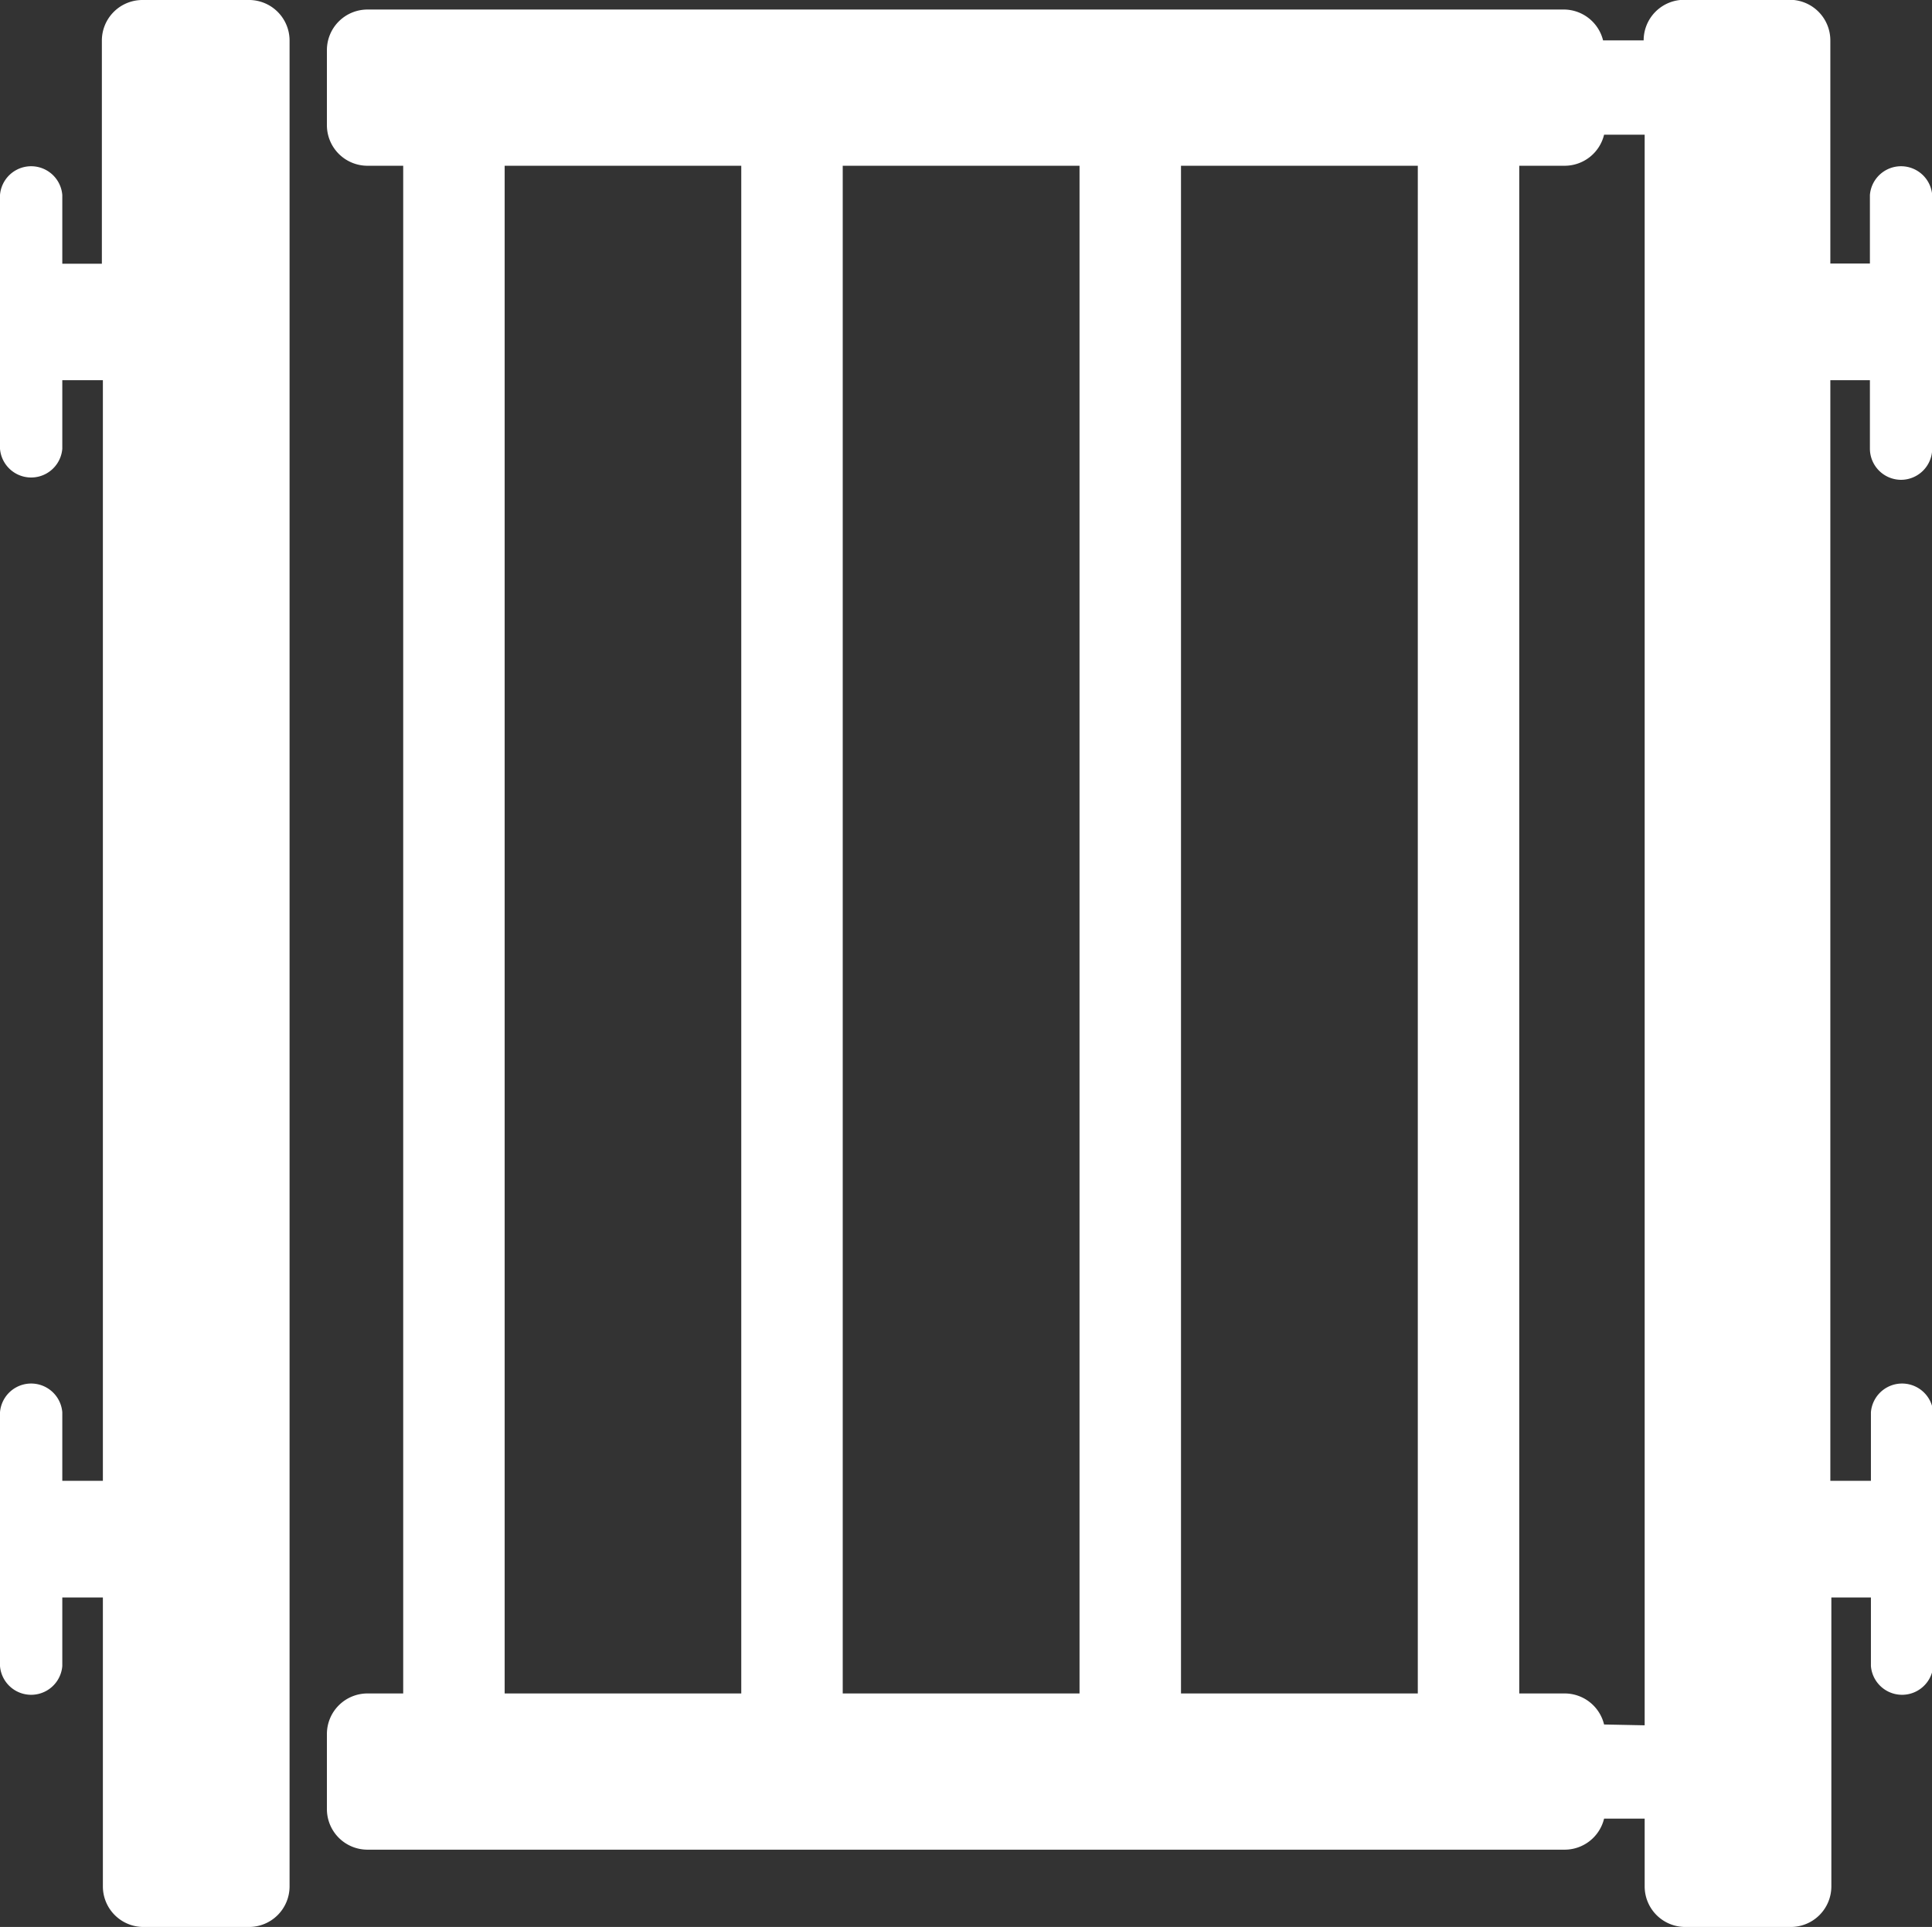
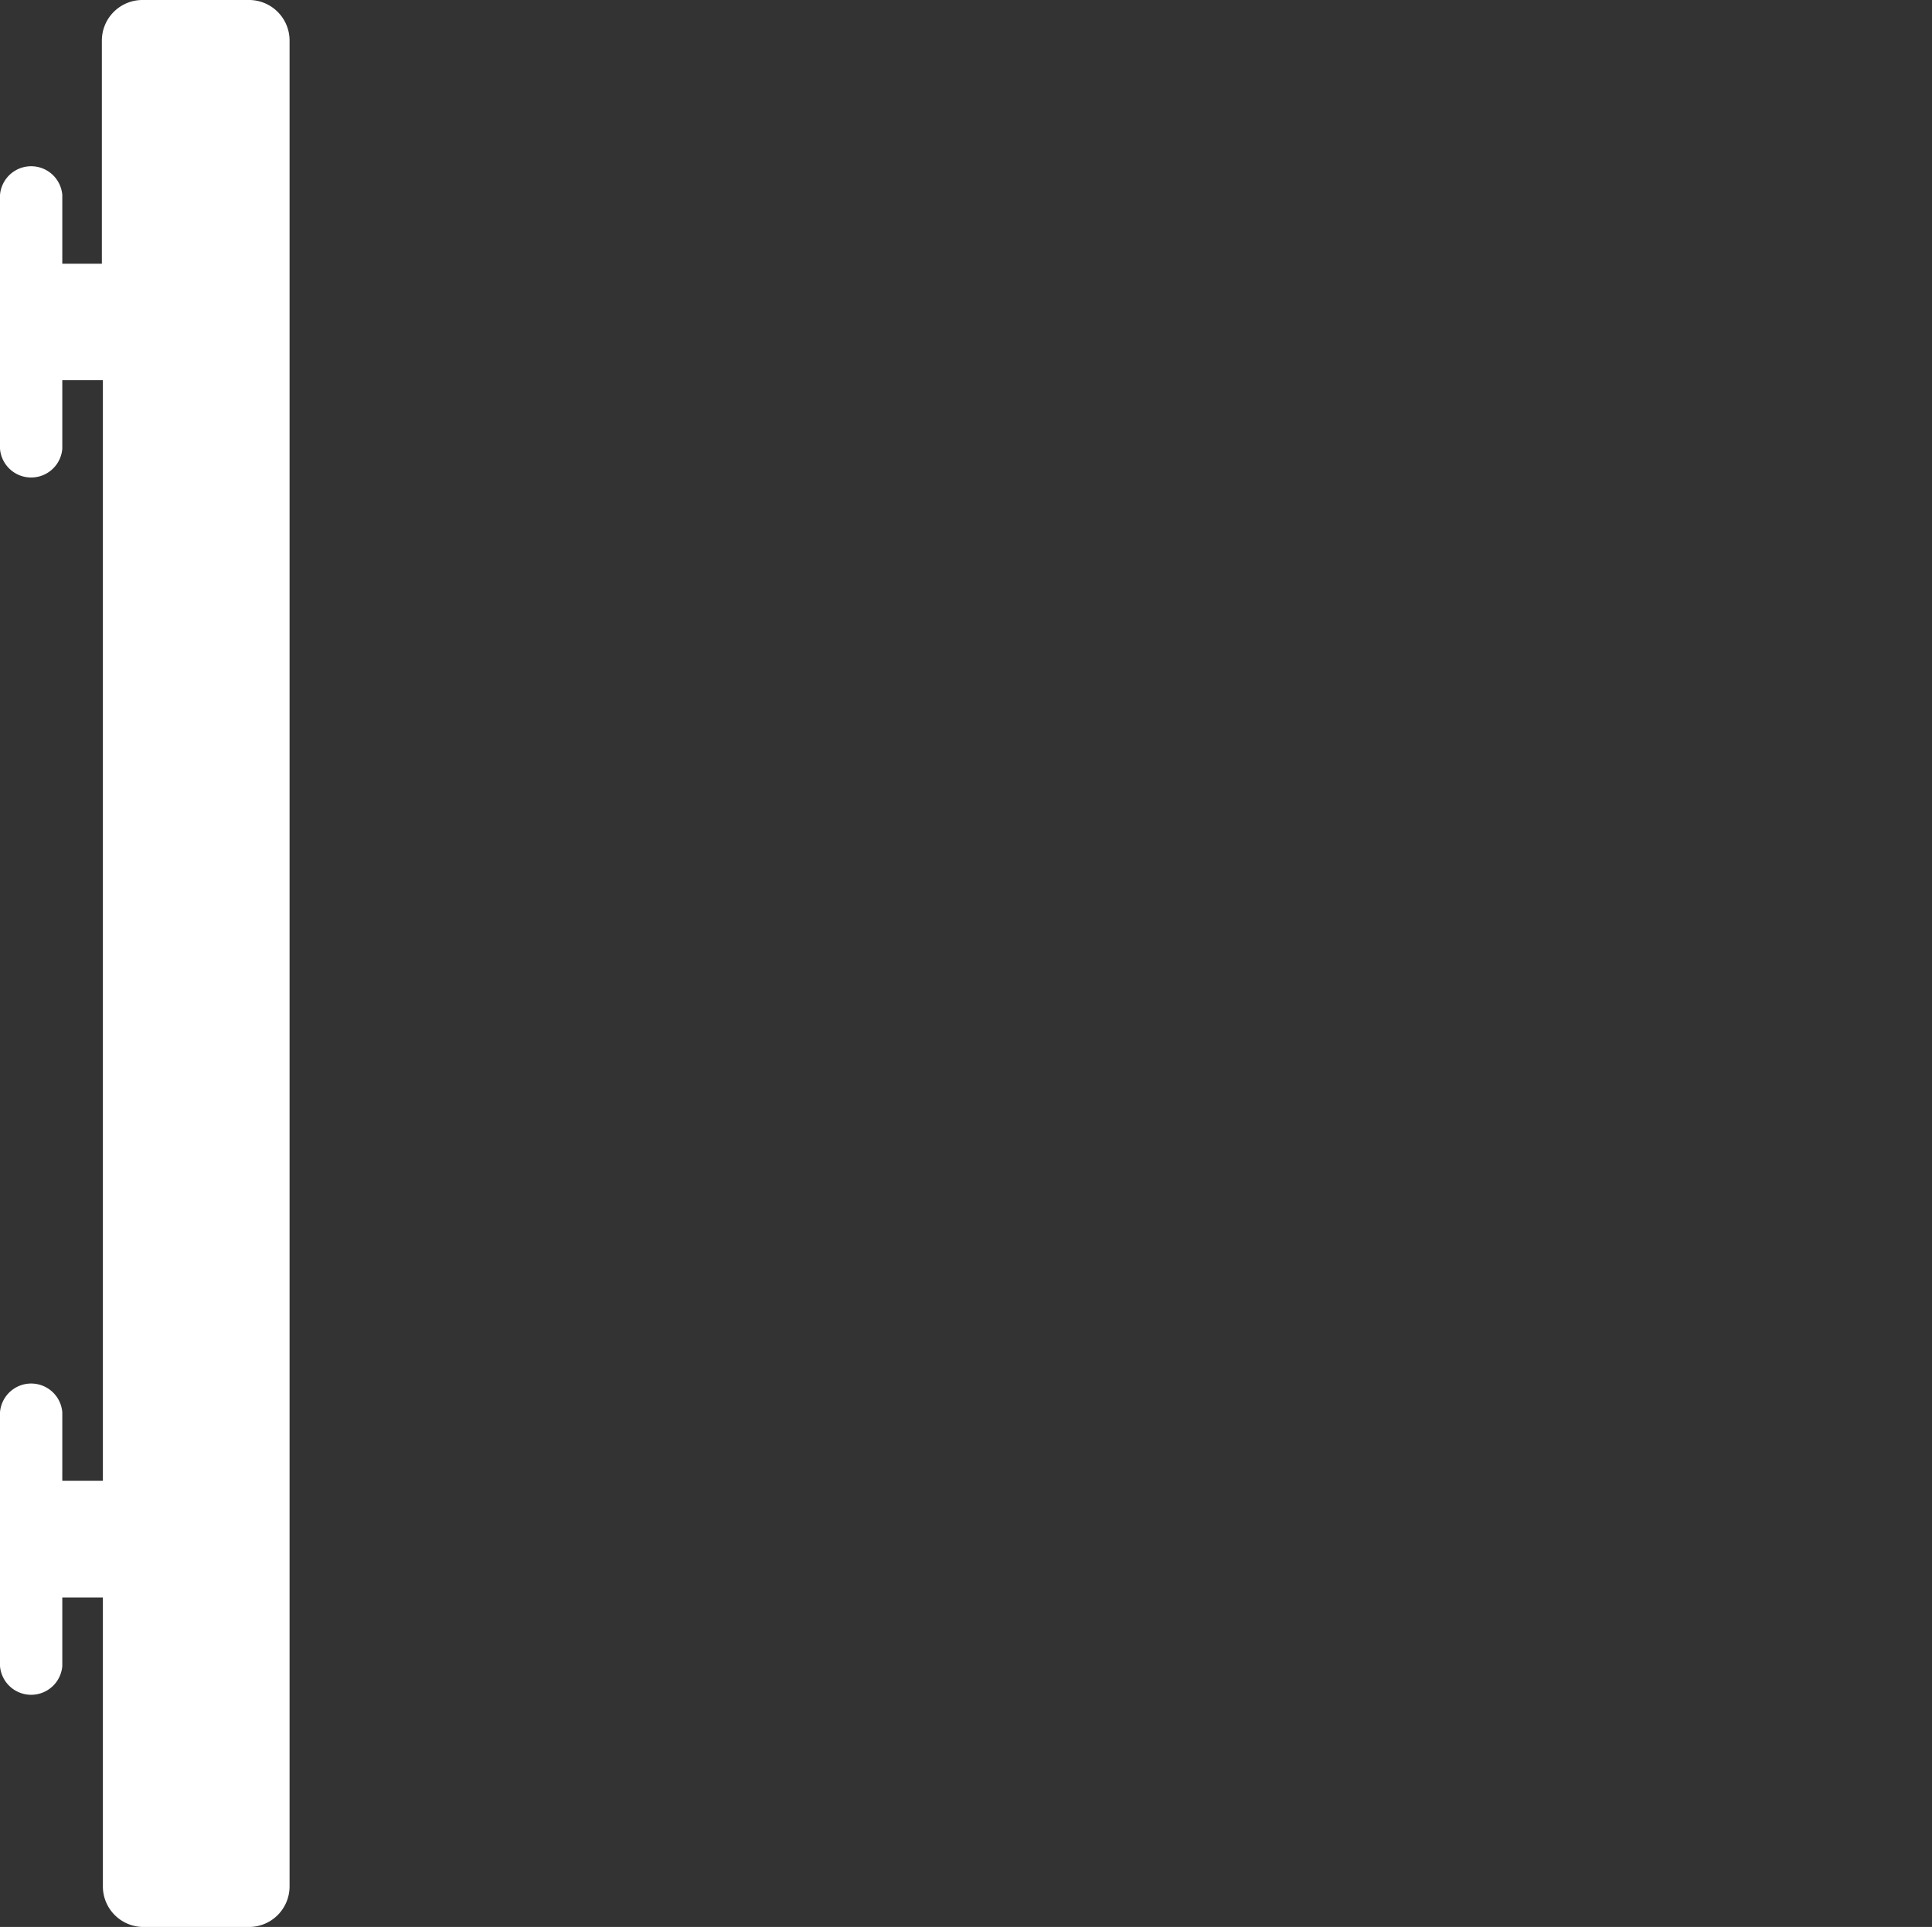
<svg xmlns="http://www.w3.org/2000/svg" id="レイヤー_1" data-name="レイヤー 1" viewBox="0 0 95.21 94.98">
  <rect x="0" y="0" width="95.21" height="94.98" fill="#333333" stroke="none" />
  <defs>
    <style>.cls-1{fill:#fff;}</style>
  </defs>
  <title>名称未設定-7</title>
  <path class="cls-1" d="M13.28.53H8.08a2,2,0,0,0-2,2v11H4.13V10.14a1.54,1.54,0,0,0-3.07,0V22.65a1.54,1.54,0,0,0,3.07,0V19.27h2V73.52H4.13V70.14a1.54,1.54,0,0,0-3.07,0V82.65a1.54,1.54,0,0,0,3.07,0V79.27h2V93.51a2,2,0,0,0,2,2h5.2a2,2,0,0,0,2-2v-91A2,2,0,0,0,13.28.53Z" transform="translate(-1.06 -0.53)" />
-   <path class="cls-1" d="M94.74,24.18a1.54,1.54,0,0,0,1.54-1.53V10.14a1.54,1.54,0,0,0-3.07,0v3.38H91.26v-11a2,2,0,0,0-2-2h-5.2a2,2,0,0,0-2,2v0h-2A2,2,0,0,0,78.17,1h-59a2,2,0,0,0-2,2V6.7a2,2,0,0,0,2,2h1.76V84H19.17a2,2,0,0,0-2,2V89.7a2,2,0,0,0,2,2h59a2,2,0,0,0,1.94-1.53h2v3.34a2,2,0,0,0,2,2h5.2a2,2,0,0,0,2-2V79.27h1.95v3.38a1.54,1.54,0,0,0,3.07,0V70.14a1.54,1.54,0,0,0-3.07,0v3.38H91.26V19.27h1.95v3.38A1.54,1.54,0,0,0,94.74,24.18ZM37.59,84H25.93V8.7H37.59Zm16.67,0H42.59V8.7H54.26Zm16.67,0H59.26V8.7H70.93Zm9.18,1.53A2,2,0,0,0,78.17,84H75.93V8.7h2.24a2,2,0,0,0,1.94-1.53h2v78.4Z" transform="translate(-1.06 -0.53)" />
</svg>